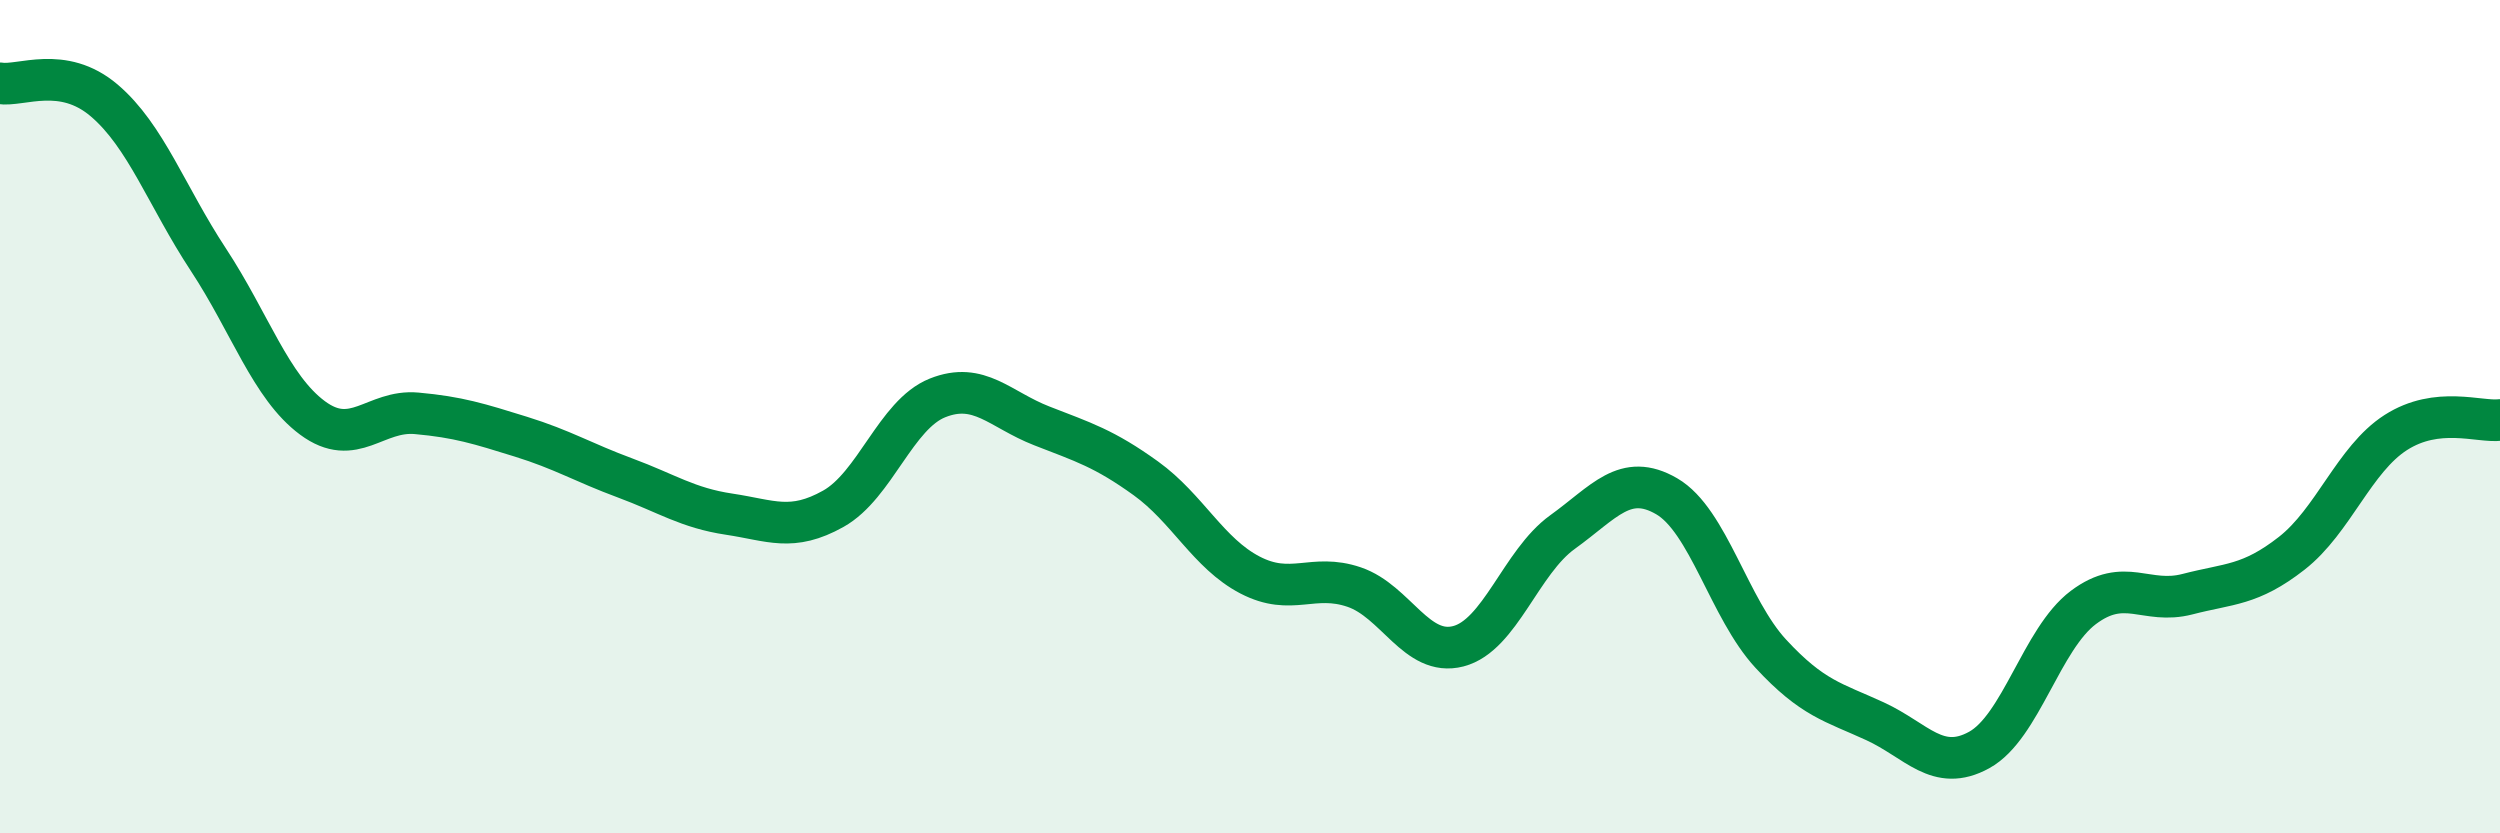
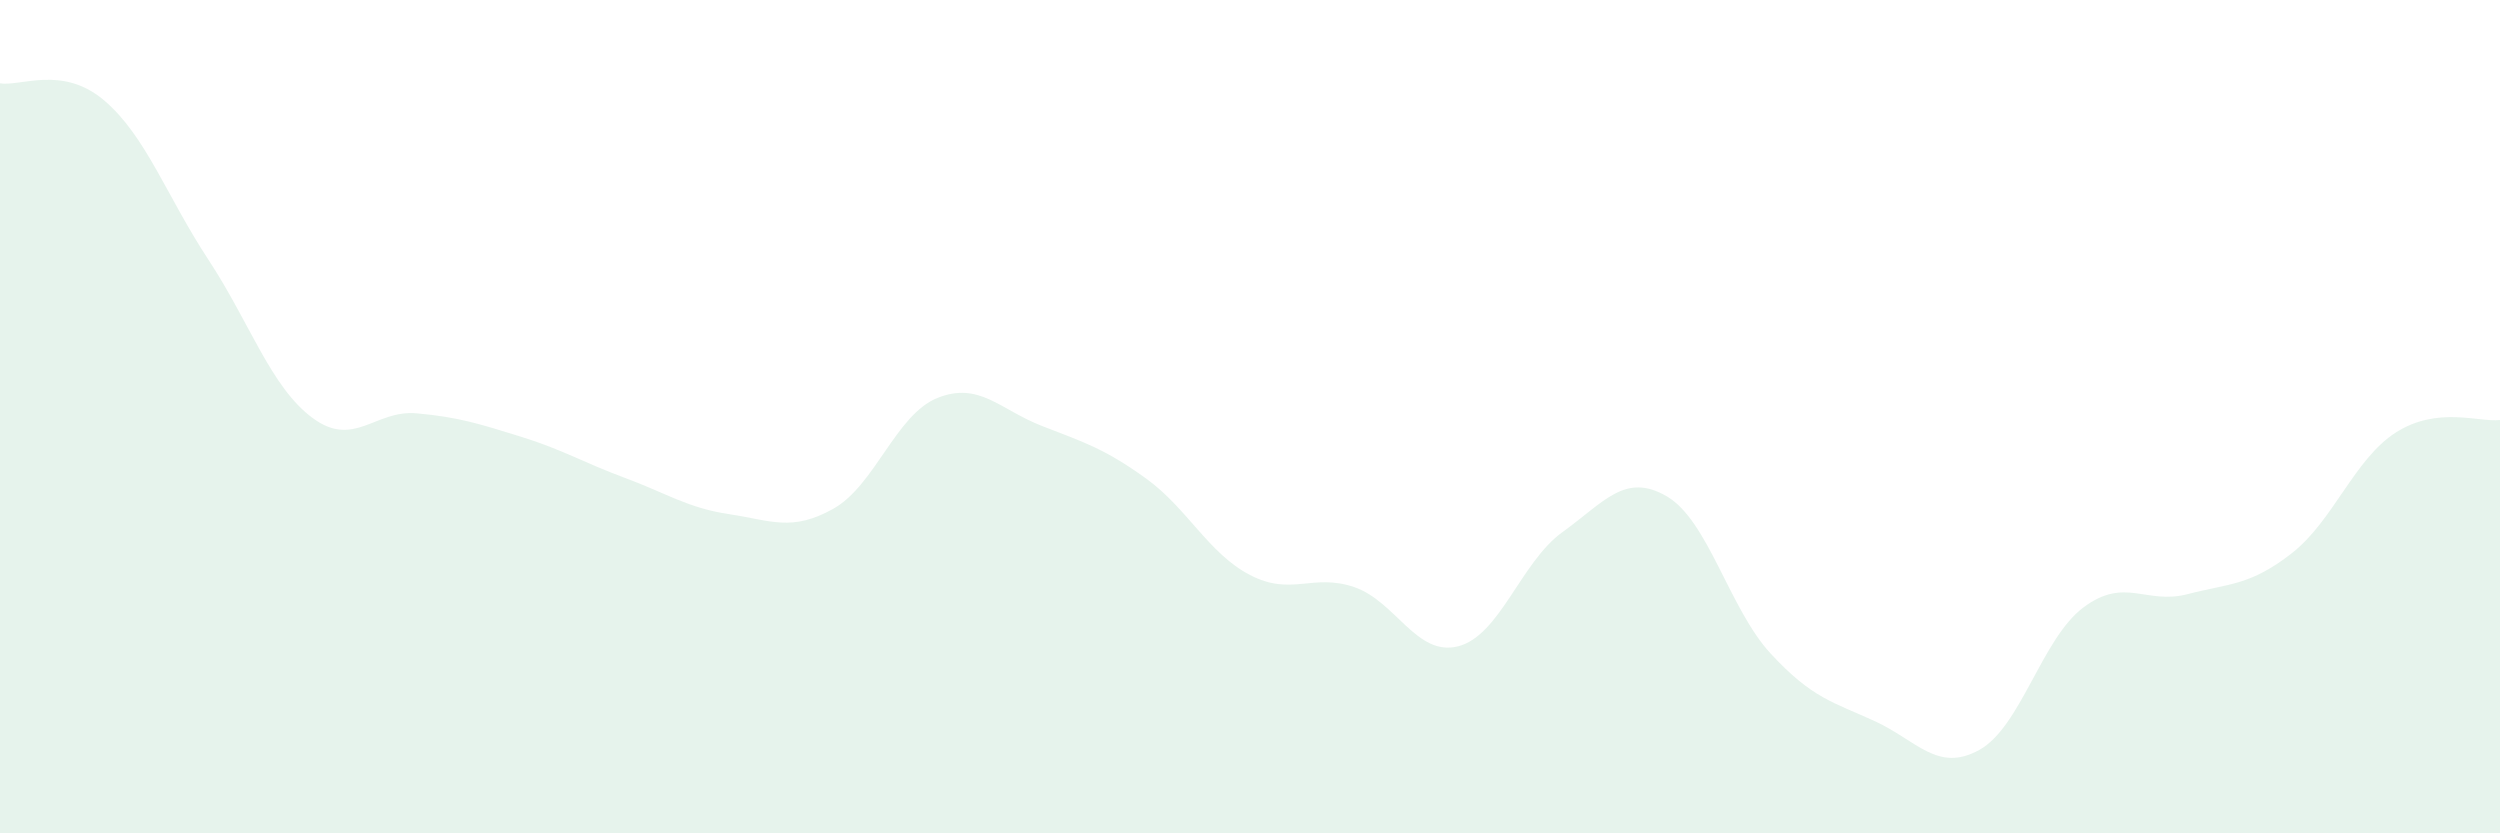
<svg xmlns="http://www.w3.org/2000/svg" width="60" height="20" viewBox="0 0 60 20">
  <path d="M 0,2 C 0.5,2.08 1.5,1.56 2.5,2.41 C 3.5,3.26 4,4.71 5,6.23 C 6,7.75 6.5,9.29 7.5,10.03 C 8.5,10.77 9,9.83 10,9.92 C 11,10.01 11.5,10.17 12.5,10.48 C 13.5,10.79 14,11.1 15,11.47 C 16,11.84 16.5,12.19 17.5,12.34 C 18.5,12.49 19,12.77 20,12.21 C 21,11.65 21.5,9.95 22.5,9.55 C 23.5,9.15 24,9.83 25,10.22 C 26,10.61 26.5,10.76 27.5,11.48 C 28.5,12.2 29,13.28 30,13.8 C 31,14.32 31.5,13.75 32.5,14.09 C 33.5,14.43 34,15.77 35,15.51 C 36,15.25 36.5,13.49 37.5,12.77 C 38.5,12.05 39,11.33 40,11.91 C 41,12.49 41.5,14.61 42.5,15.69 C 43.5,16.77 44,16.85 45,17.31 C 46,17.77 46.5,18.55 47.5,18 C 48.5,17.45 49,15.33 50,14.58 C 51,13.83 51.5,14.52 52.5,14.26 C 53.5,14 54,14.06 55,13.28 C 56,12.5 56.5,11.02 57.5,10.38 C 58.5,9.74 59.5,10.14 60,10.08L60 20L0 20Z" fill="#008740" opacity="0.1" stroke-linecap="round" stroke-linejoin="round" />
-   <path d="M 0,2 C 0.5,2.08 1.5,1.56 2.5,2.41 C 3.5,3.26 4,4.71 5,6.23 C 6,7.75 6.5,9.29 7.5,10.03 C 8.5,10.77 9,9.83 10,9.92 C 11,10.01 11.5,10.17 12.5,10.48 C 13.5,10.79 14,11.1 15,11.47 C 16,11.84 16.5,12.19 17.5,12.34 C 18.5,12.49 19,12.77 20,12.21 C 21,11.65 21.5,9.95 22.5,9.55 C 23.5,9.15 24,9.83 25,10.22 C 26,10.61 26.5,10.76 27.5,11.48 C 28.5,12.2 29,13.28 30,13.8 C 31,14.32 31.5,13.75 32.5,14.09 C 33.5,14.43 34,15.77 35,15.51 C 36,15.25 36.5,13.49 37.5,12.77 C 38.5,12.05 39,11.33 40,11.91 C 41,12.49 41.5,14.61 42.5,15.69 C 43.5,16.77 44,16.85 45,17.31 C 46,17.77 46.5,18.55 47.5,18 C 48.5,17.45 49,15.33 50,14.58 C 51,13.83 51.5,14.52 52.5,14.26 C 53.5,14 54,14.06 55,13.28 C 56,12.5 56.5,11.02 57.5,10.38 C 58.5,9.74 59.5,10.14 60,10.08" stroke="#008740" stroke-width="1" fill="none" stroke-linecap="round" stroke-linejoin="round" />
</svg>